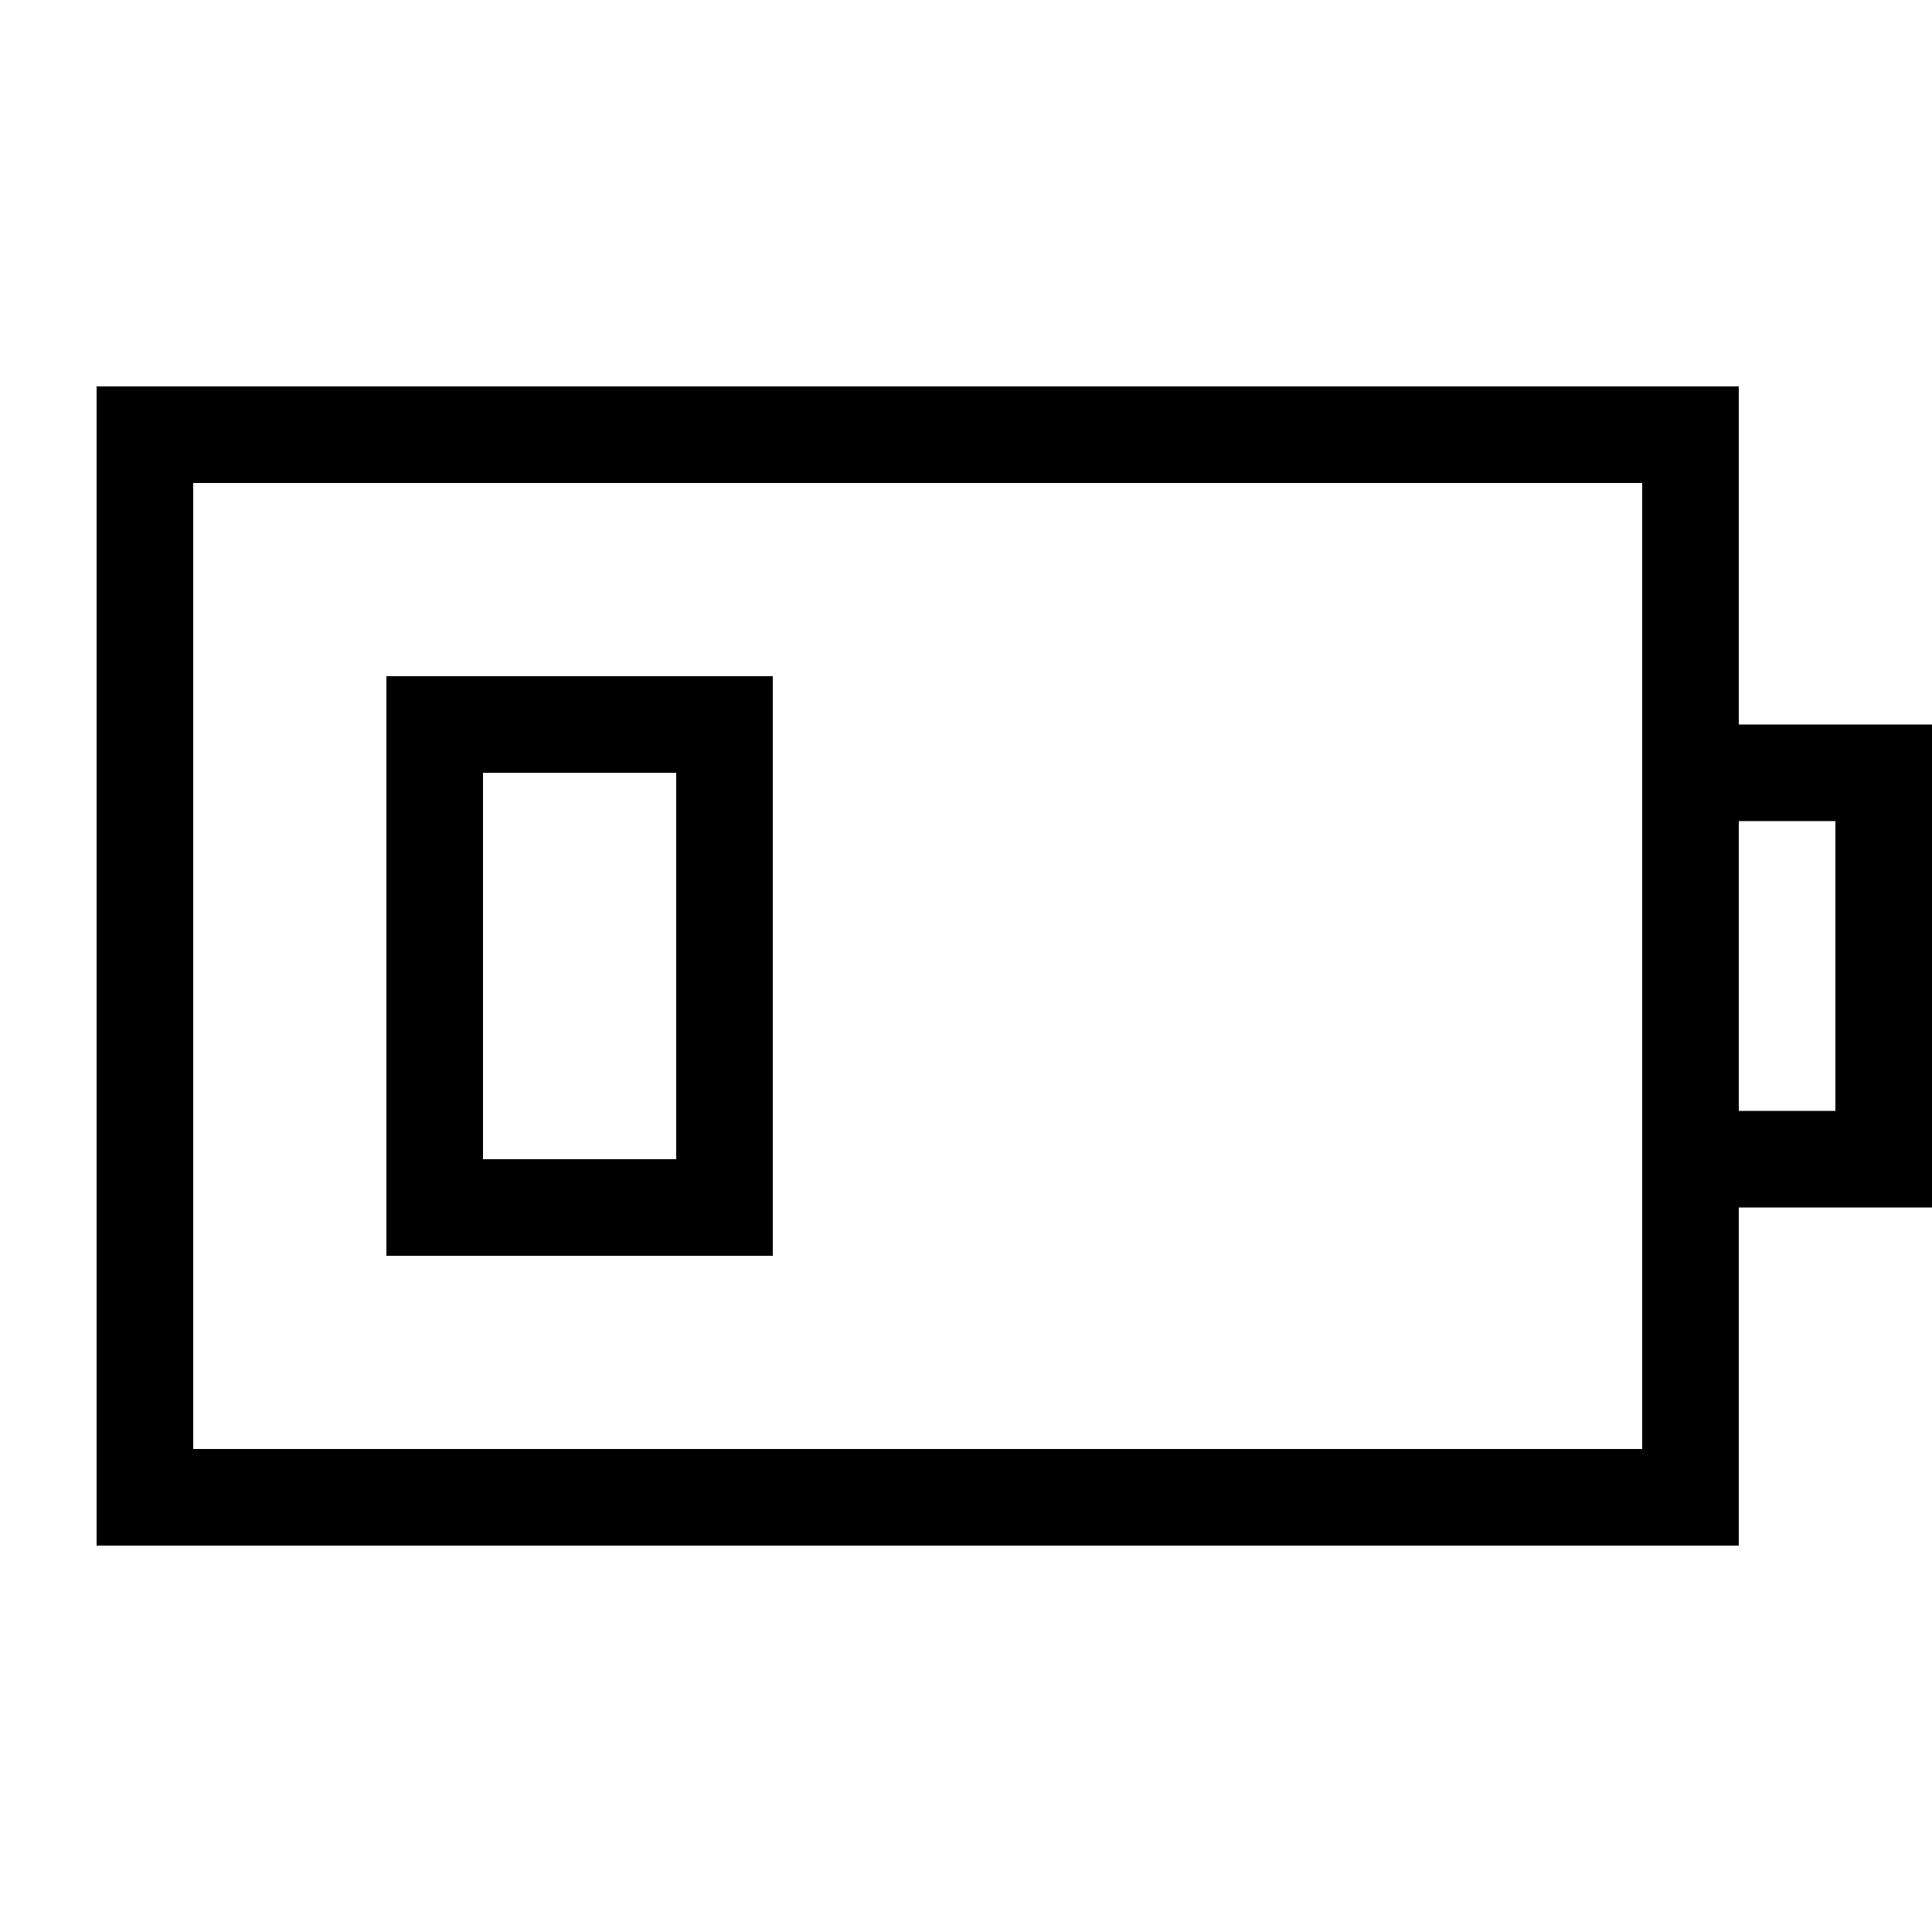
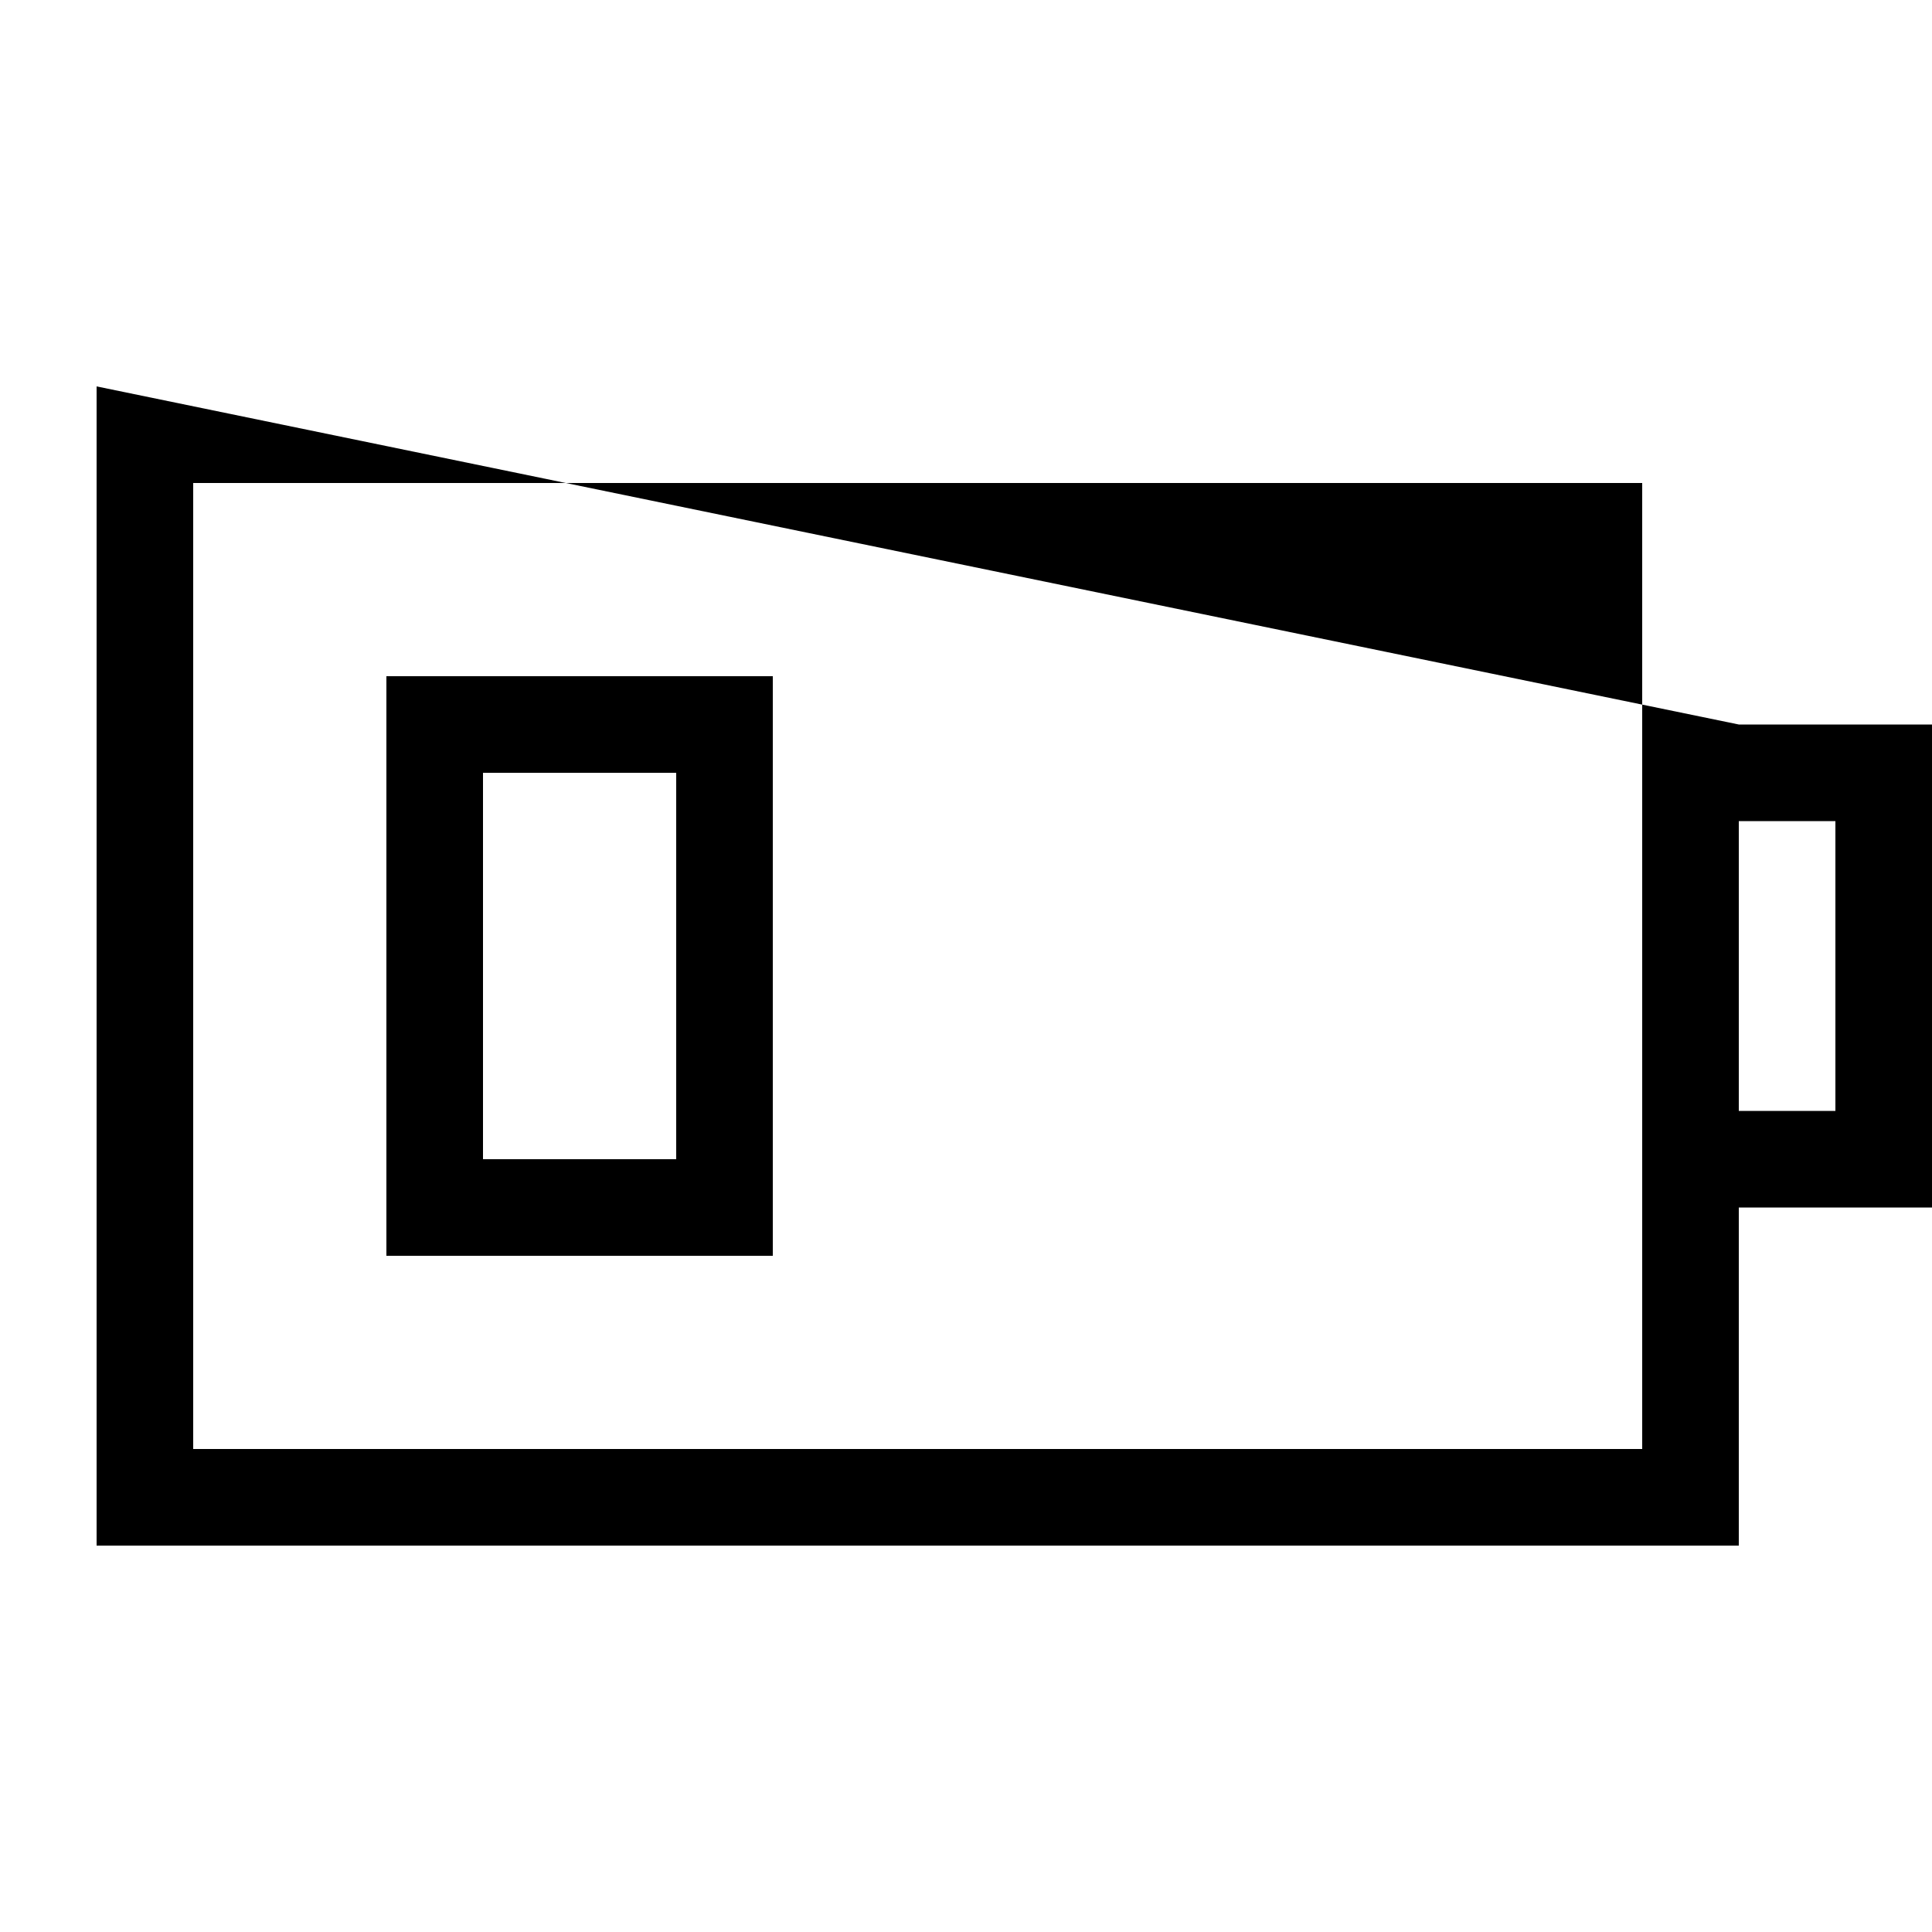
<svg xmlns="http://www.w3.org/2000/svg" viewBox="0 0 640 640">
-   <path fill="currentColor" d="M544 160L544 480L64 480L64 160L544 160zM576 480L576 400L640 400L640 240L576 240L576 128L32 128L32 512L576 512L576 480zM576 368L576 272L608 272L608 368L576 368zM160 256L224 256L224 384L160 384L160 256zM128 224L128 416L256 416L256 224L128 224z" />
+   <path fill="currentColor" d="M544 160L544 480L64 480L64 160L544 160zM576 480L576 400L640 400L640 240L576 240L32 128L32 512L576 512L576 480zM576 368L576 272L608 272L608 368L576 368zM160 256L224 256L224 384L160 384L160 256zM128 224L128 416L256 416L256 224L128 224z" />
</svg>